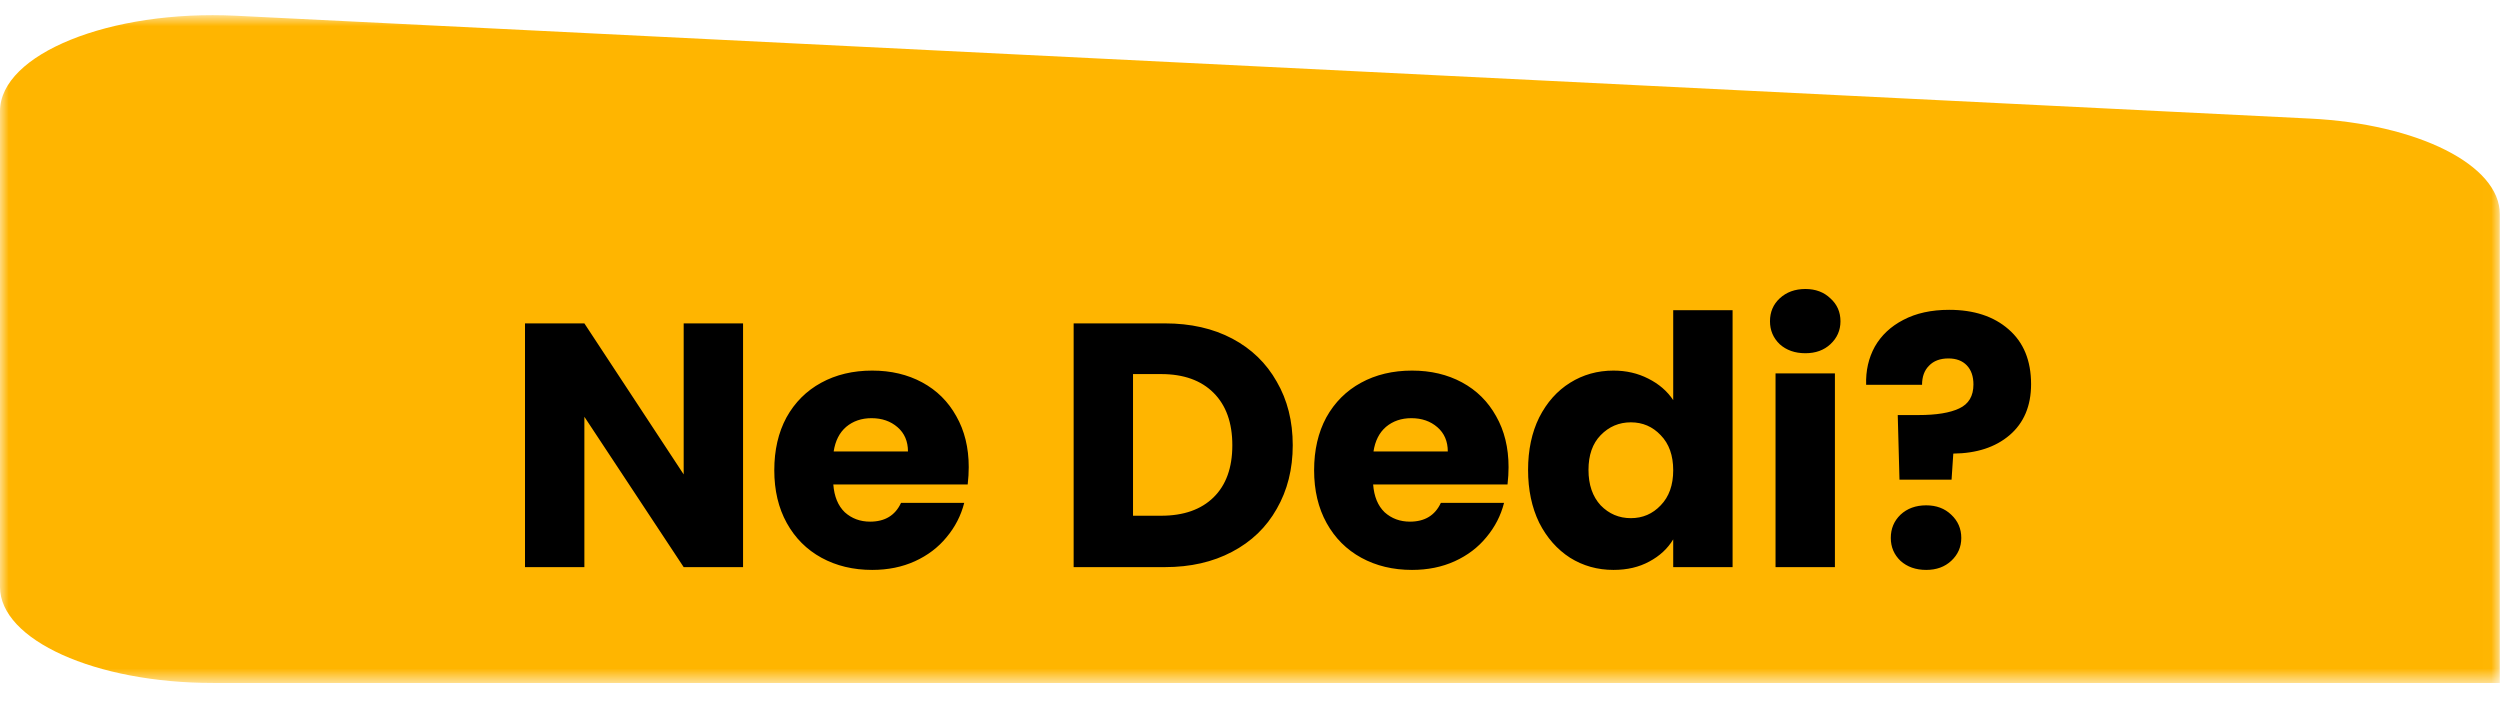
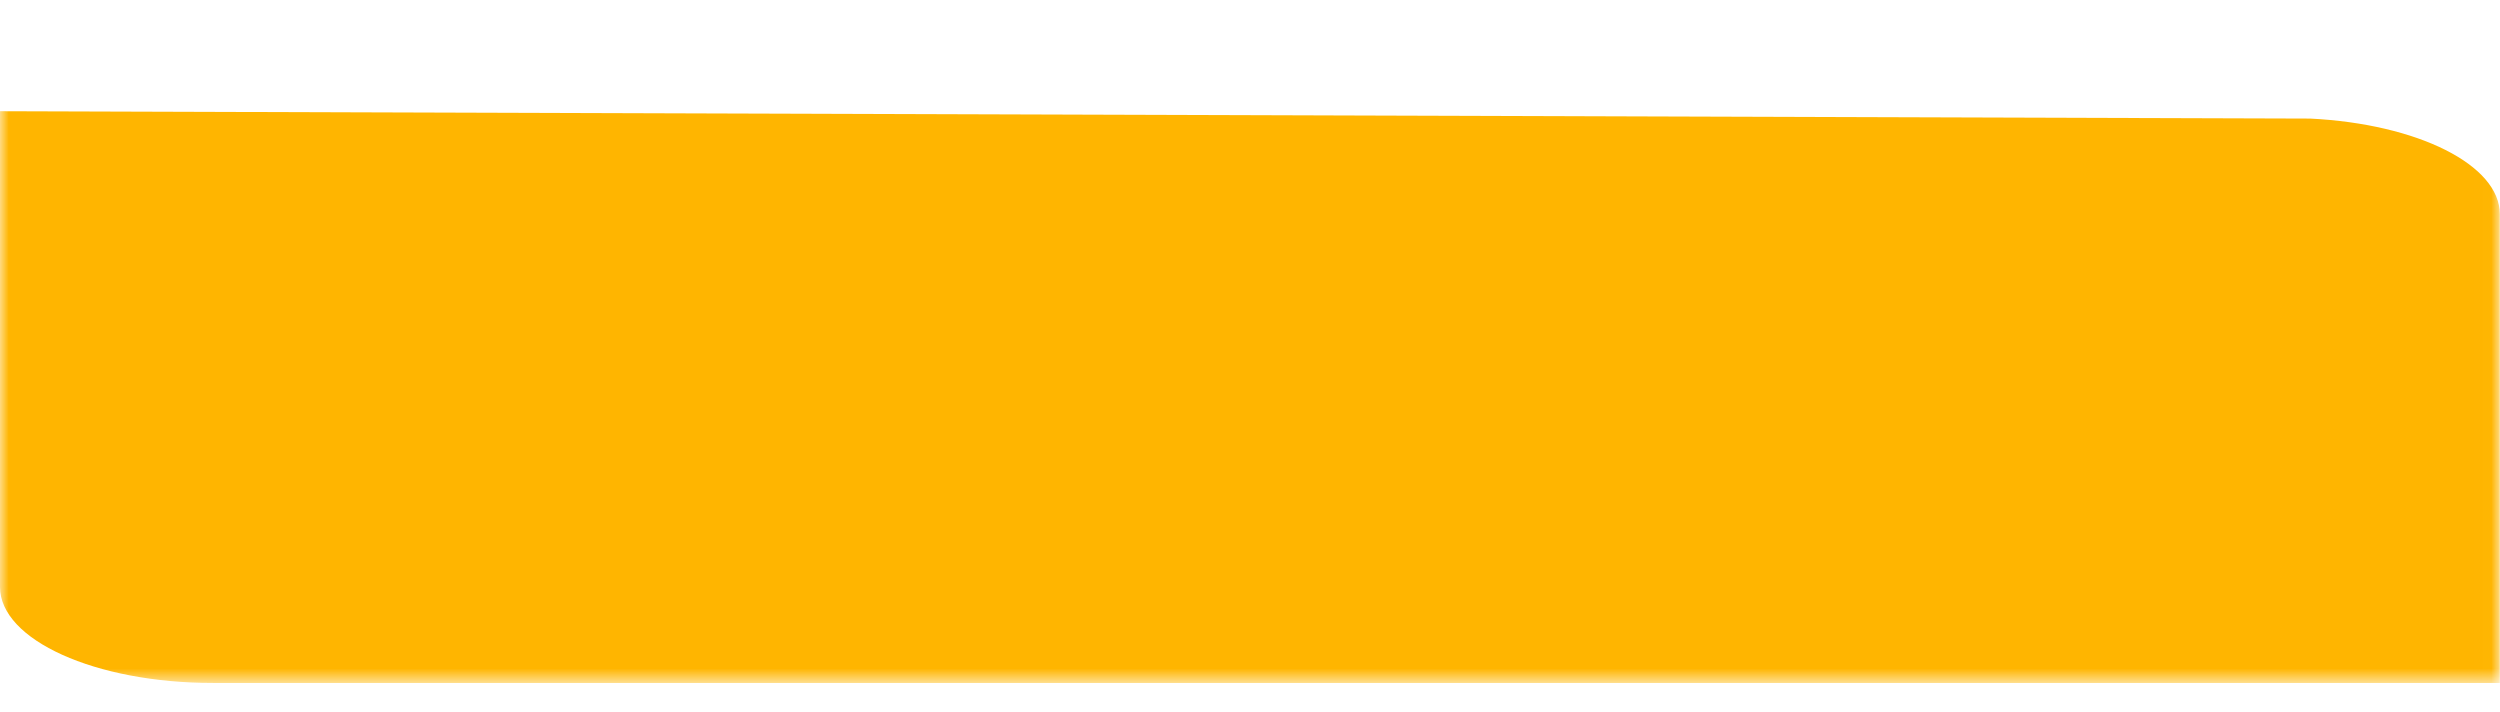
<svg xmlns="http://www.w3.org/2000/svg" width="144" height="41" viewBox="0 0 144 41" fill="none">
  <mask id="mask0_37_6857" style="mask-type:luminance" maskUnits="userSpaceOnUse" x="0" y="0" width="144" height="40">
    <path d="M143.988 0.874H0V39.34H143.988V0.874Z" fill="white" />
  </mask>
  <g mask="url(#mask0_37_6857)">
-     <path d="M143.988 39.339H12.261C5.489 39.339 0 36.862 0 33.807V6.406C0 3.112 6.342 0.548 13.6 0.907L133.067 6.83C139.283 7.138 143.988 9.508 143.988 12.329V39.339Z" fill="#FFB500" />
+     <path d="M143.988 39.339H12.261C5.489 39.339 0 36.862 0 33.807V6.406L133.067 6.83C139.283 7.138 143.988 9.508 143.988 12.329V39.339Z" fill="#FFB500" />
  </g>
-   <path d="M42.8 32.666H39.38L33.66 24.006V32.666H30.24V18.627H33.66L39.38 27.326V18.627H42.8V32.666ZM55.799 26.907C55.799 27.227 55.779 27.56 55.739 27.907H47.999C48.052 28.6 48.272 29.133 48.659 29.506C49.059 29.866 49.546 30.047 50.119 30.047C50.972 30.047 51.566 29.686 51.899 28.966H55.539C55.352 29.7 55.012 30.36 54.519 30.947C54.039 31.533 53.432 31.993 52.699 32.327C51.966 32.66 51.146 32.827 50.239 32.827C49.146 32.827 48.172 32.593 47.319 32.127C46.466 31.66 45.799 30.993 45.319 30.127C44.839 29.26 44.599 28.247 44.599 27.087C44.599 25.927 44.832 24.913 45.299 24.047C45.779 23.18 46.446 22.513 47.299 22.047C48.152 21.58 49.132 21.346 50.239 21.346C51.319 21.346 52.279 21.573 53.119 22.026C53.959 22.48 54.612 23.127 55.079 23.966C55.559 24.806 55.799 25.787 55.799 26.907ZM52.299 26.006C52.299 25.42 52.099 24.953 51.699 24.607C51.299 24.26 50.799 24.087 50.199 24.087C49.626 24.087 49.139 24.253 48.739 24.587C48.352 24.92 48.112 25.393 48.019 26.006H52.299ZM67.102 18.627C68.582 18.627 69.875 18.92 70.982 19.506C72.088 20.093 72.942 20.92 73.542 21.986C74.155 23.04 74.462 24.26 74.462 25.646C74.462 27.02 74.155 28.24 73.542 29.306C72.942 30.373 72.082 31.2 70.962 31.787C69.855 32.373 68.568 32.666 67.102 32.666H61.842V18.627H67.102ZM66.882 29.706C68.175 29.706 69.182 29.353 69.902 28.646C70.622 27.94 70.982 26.94 70.982 25.646C70.982 24.353 70.622 23.346 69.902 22.627C69.182 21.907 68.175 21.547 66.882 21.547H65.262V29.706H66.882ZM86.893 26.907C86.893 27.227 86.873 27.56 86.833 27.907H79.093C79.146 28.6 79.366 29.133 79.753 29.506C80.153 29.866 80.639 30.047 81.213 30.047C82.066 30.047 82.659 29.686 82.993 28.966H86.633C86.446 29.7 86.106 30.36 85.613 30.947C85.133 31.533 84.526 31.993 83.793 32.327C83.059 32.66 82.24 32.827 81.333 32.827C80.24 32.827 79.266 32.593 78.413 32.127C77.559 31.66 76.893 30.993 76.413 30.127C75.933 29.26 75.693 28.247 75.693 27.087C75.693 25.927 75.926 24.913 76.393 24.047C76.873 23.18 77.54 22.513 78.393 22.047C79.246 21.58 80.226 21.346 81.333 21.346C82.413 21.346 83.373 21.573 84.213 22.026C85.053 22.48 85.706 23.127 86.173 23.966C86.653 24.806 86.893 25.787 86.893 26.907ZM83.393 26.006C83.393 25.42 83.193 24.953 82.793 24.607C82.393 24.26 81.893 24.087 81.293 24.087C80.719 24.087 80.233 24.253 79.833 24.587C79.446 24.92 79.206 25.393 79.113 26.006H83.393ZM88.017 27.067C88.017 25.92 88.23 24.913 88.657 24.047C89.097 23.18 89.69 22.513 90.437 22.047C91.184 21.58 92.017 21.346 92.937 21.346C93.67 21.346 94.337 21.5 94.937 21.806C95.55 22.113 96.03 22.526 96.377 23.047V17.866H99.797V32.666H96.377V31.067C96.057 31.6 95.597 32.026 94.997 32.346C94.41 32.666 93.724 32.827 92.937 32.827C92.017 32.827 91.184 32.593 90.437 32.127C89.69 31.646 89.097 30.973 88.657 30.107C88.23 29.227 88.017 28.213 88.017 27.067ZM96.377 27.087C96.377 26.233 96.137 25.56 95.657 25.067C95.19 24.573 94.617 24.326 93.937 24.326C93.257 24.326 92.677 24.573 92.197 25.067C91.73 25.547 91.497 26.213 91.497 27.067C91.497 27.92 91.73 28.6 92.197 29.107C92.677 29.6 93.257 29.846 93.937 29.846C94.617 29.846 95.19 29.6 95.657 29.107C96.137 28.613 96.377 27.94 96.377 27.087ZM103.991 20.346C103.391 20.346 102.898 20.173 102.511 19.826C102.138 19.466 101.951 19.026 101.951 18.506C101.951 17.973 102.138 17.533 102.511 17.186C102.898 16.826 103.391 16.646 103.991 16.646C104.578 16.646 105.058 16.826 105.431 17.186C105.818 17.533 106.011 17.973 106.011 18.506C106.011 19.026 105.818 19.466 105.431 19.826C105.058 20.173 104.578 20.346 103.991 20.346ZM105.691 21.506V32.666H102.271V21.506H105.691ZM112.27 17.846C113.696 17.846 114.836 18.22 115.69 18.966C116.556 19.713 116.99 20.767 116.99 22.127C116.99 23.38 116.576 24.36 115.75 25.067C114.936 25.76 113.856 26.113 112.51 26.127L112.41 27.627H109.41L109.31 23.907H110.51C111.536 23.907 112.316 23.78 112.85 23.526C113.396 23.273 113.67 22.813 113.67 22.146C113.67 21.68 113.543 21.313 113.29 21.047C113.036 20.78 112.683 20.646 112.23 20.646C111.75 20.646 111.376 20.787 111.11 21.067C110.843 21.333 110.71 21.7 110.71 22.166H107.49C107.463 21.353 107.63 20.62 107.99 19.966C108.363 19.313 108.91 18.8 109.63 18.427C110.363 18.04 111.243 17.846 112.27 17.846ZM110.95 32.827C110.35 32.827 109.856 32.653 109.47 32.306C109.096 31.947 108.91 31.506 108.91 30.986C108.91 30.453 109.096 30.006 109.47 29.646C109.856 29.287 110.35 29.107 110.95 29.107C111.536 29.107 112.016 29.287 112.39 29.646C112.776 30.006 112.97 30.453 112.97 30.986C112.97 31.506 112.776 31.947 112.39 32.306C112.016 32.653 111.536 32.827 110.95 32.827Z" fill="black" />
</svg>